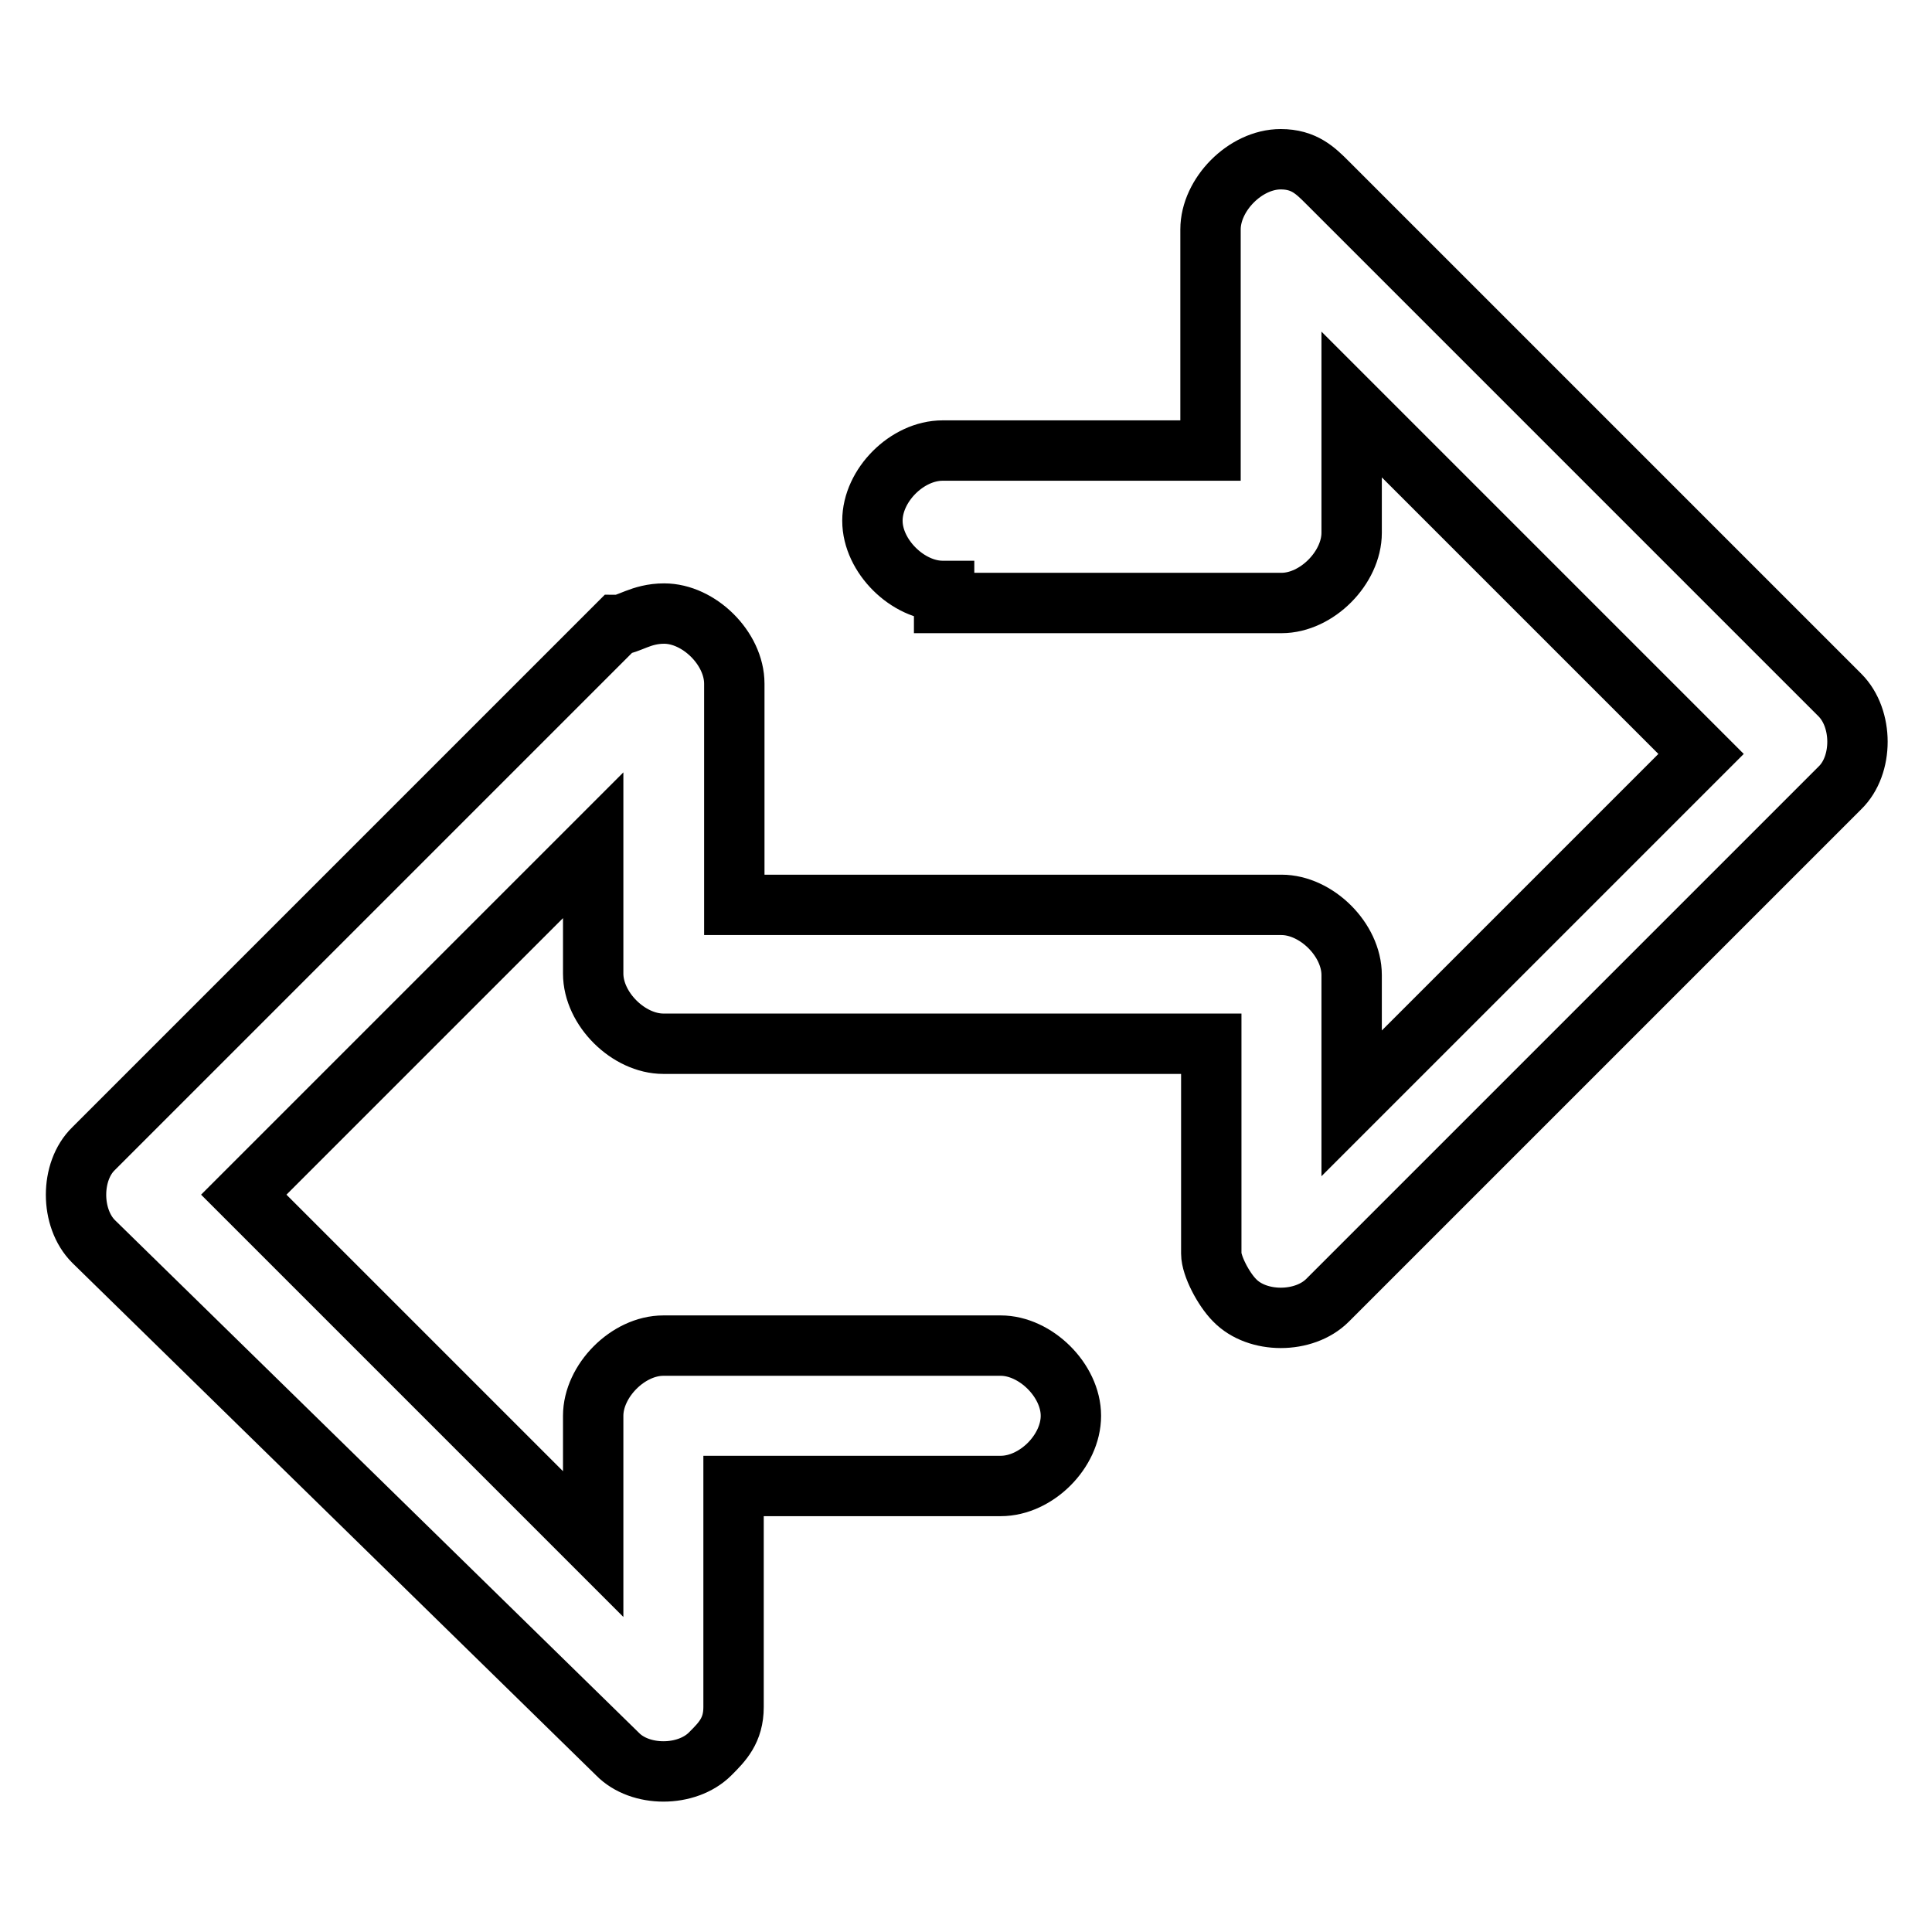
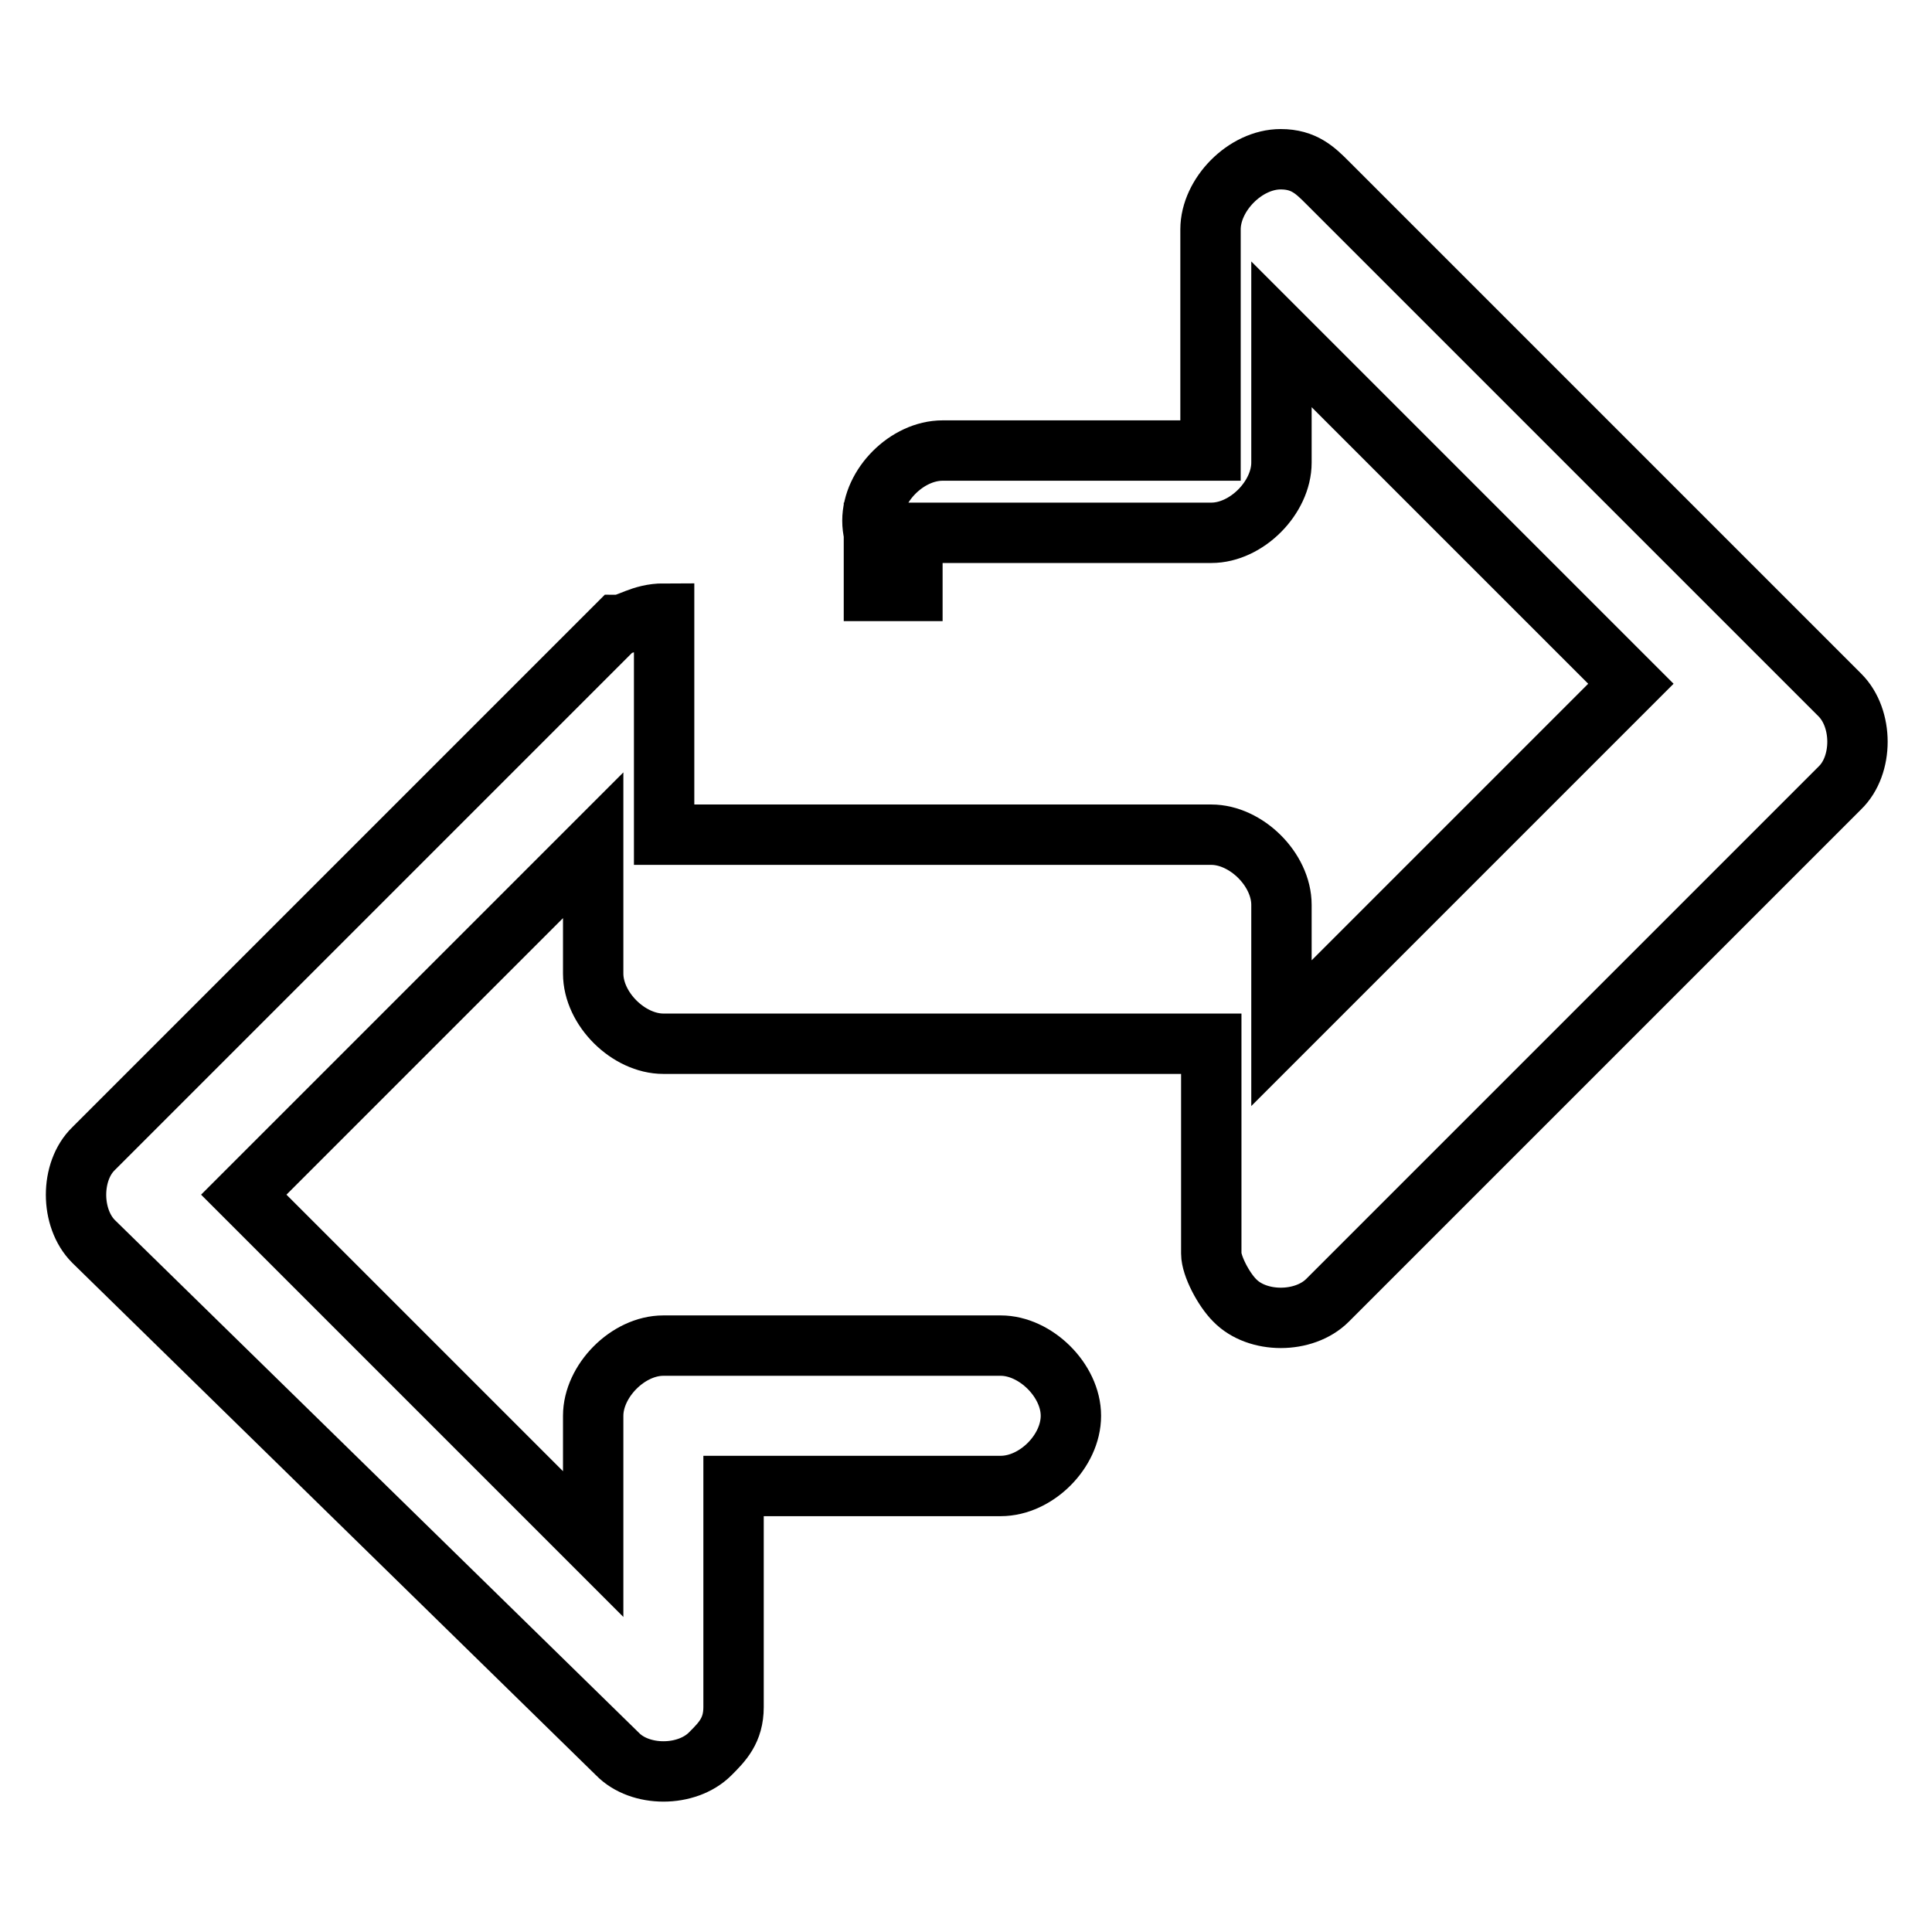
<svg xmlns="http://www.w3.org/2000/svg" version="1.1" x="0px" y="0px" viewBox="0 0 256 256" enable-background="new 0 0 256 256" xml:space="preserve">
  <g>
-     <path stroke-width="8" fill-opacity="0" stroke="#000000" d="M124.9,78.3c-4.6,0-9.3-4.6-9.3-9.3s4.6-9.3,9.3-9.3h35.5V30.4c0-4.6,4.6-9.3,9.3-9.3 c3.1,0,4.6,1.5,6.2,3.1l67.9,67.9c3.1,3.1,3.1,9.3,0,12.3l-67.9,67.9c-3.1,3.1-9.3,3.1-12.3,0c-1.5-1.5-3.1-4.6-3.1-6.2v-27.8H87.9 c-4.6,0-9.3-4.6-9.3-9.3v-17l-46.3,46.3l46.3,46.3v-17c0-4.6,4.6-9.3,9.3-9.3h44.7c4.6,0,9.3,4.6,9.3,9.3s-4.6,9.3-9.3,9.3H97.2 v29.3c0,3.1-1.5,4.6-3.1,6.2c-3.1,3.1-9.3,3.1-12.3,0l-69.4-67.9c-3.1-3.1-3.1-9.3,0-12.3l69.4-69.4c1.5,0,3.1-1.5,6.2-1.5 c4.6,0,9.3,4.6,9.3,9.3v29.3h72.5c4.6,0,9.3,4.6,9.3,9.3v17l46.3-46.3l-46.3-46.3v17c0,4.6-4.6,9.3-9.3,9.3h-44.7V78.3z" />
+     <path stroke-width="8" fill-opacity="0" stroke="#000000" d="M124.9,78.3c-4.6,0-9.3-4.6-9.3-9.3s4.6-9.3,9.3-9.3h35.5V30.4c0-4.6,4.6-9.3,9.3-9.3 c3.1,0,4.6,1.5,6.2,3.1l67.9,67.9c3.1,3.1,3.1,9.3,0,12.3l-67.9,67.9c-3.1,3.1-9.3,3.1-12.3,0c-1.5-1.5-3.1-4.6-3.1-6.2v-27.8H87.9 c-4.6,0-9.3-4.6-9.3-9.3v-17l-46.3,46.3l46.3,46.3v-17c0-4.6,4.6-9.3,9.3-9.3h44.7c4.6,0,9.3,4.6,9.3,9.3s-4.6,9.3-9.3,9.3H97.2 v29.3c0,3.1-1.5,4.6-3.1,6.2c-3.1,3.1-9.3,3.1-12.3,0l-69.4-67.9c-3.1-3.1-3.1-9.3,0-12.3l69.4-69.4c1.5,0,3.1-1.5,6.2-1.5 v29.3h72.5c4.6,0,9.3,4.6,9.3,9.3v17l46.3-46.3l-46.3-46.3v17c0,4.6-4.6,9.3-9.3,9.3h-44.7V78.3z" />
  </g>
</svg>